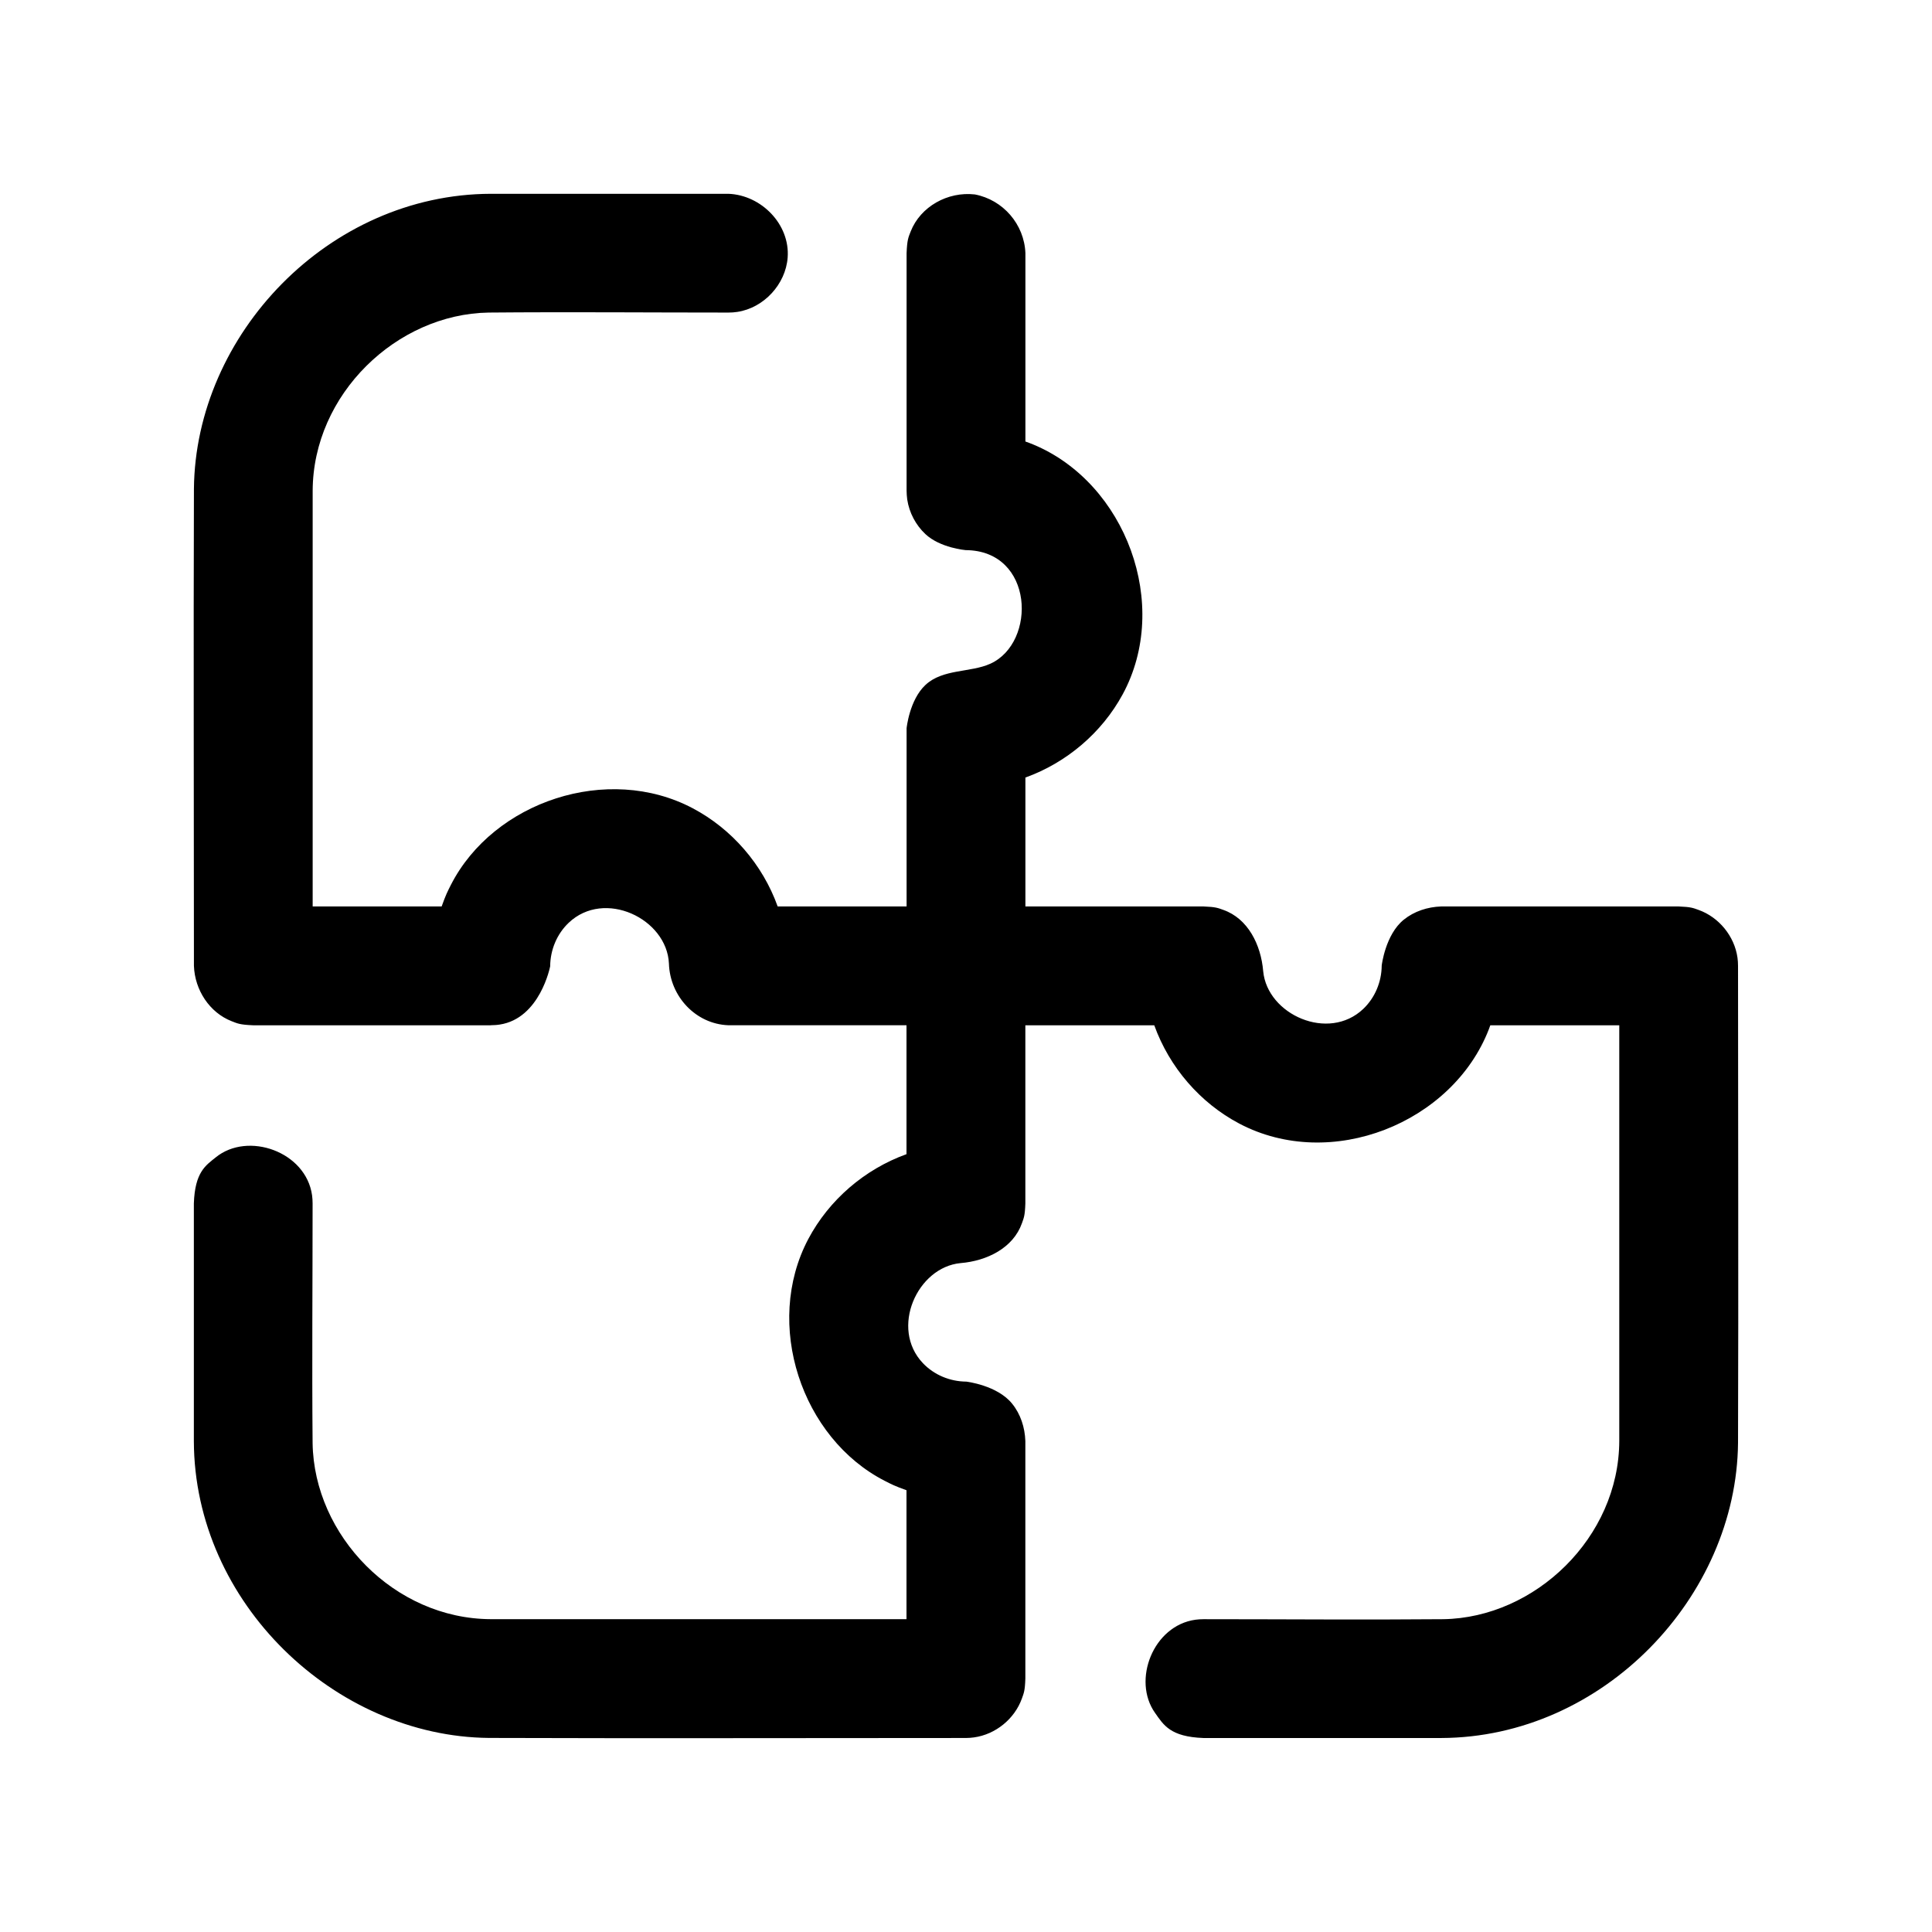
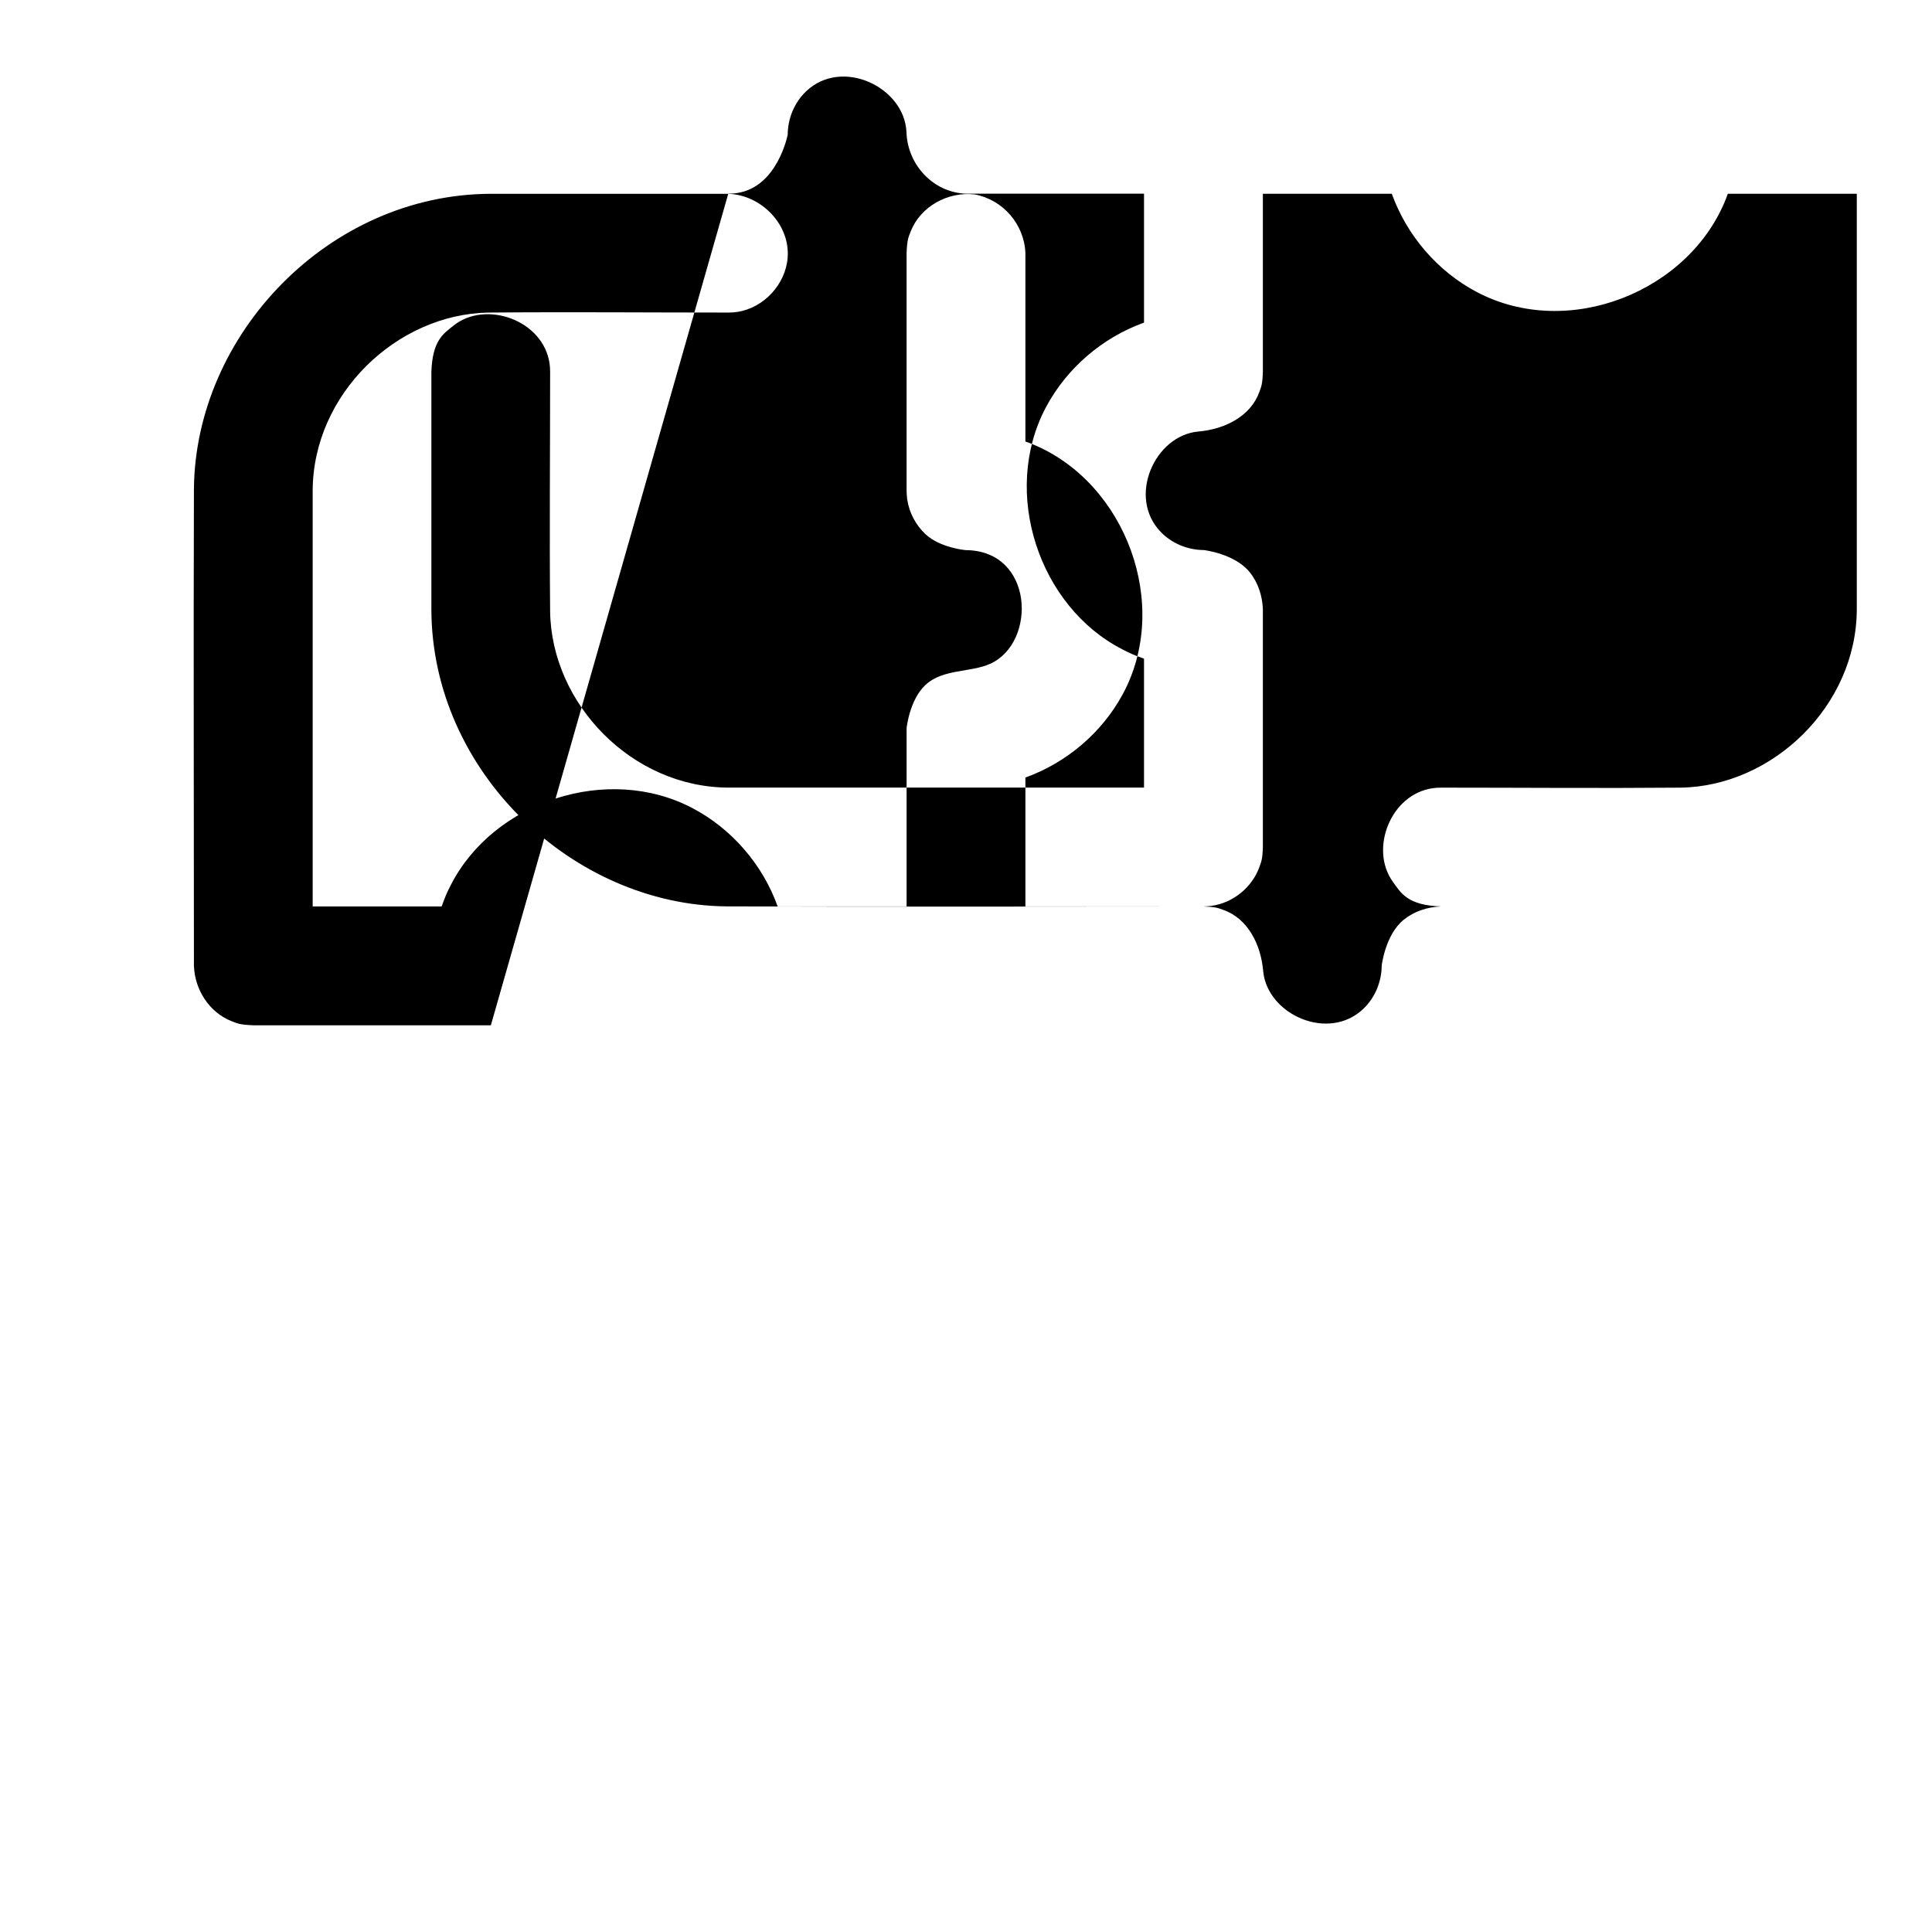
<svg xmlns="http://www.w3.org/2000/svg" fill="#000000" width="800px" height="800px" version="1.1" viewBox="144 144 512 512">
-   <path d="m274.08 415.71h-62.961c-3.606-0.141-4.203-0.488-5.746-1.086-5.824-2.281-9.746-8.234-9.98-14.656 0-42.133-0.141-84.262 0-126.41 0.379-40.887 35.676-78.074 78.672-78.199h62.977c8.738 0.332 16.359 8.125 15.695 16.91-0.535 7.055-6.297 13.336-13.352 14.391-1.039 0.156-1.309 0.141-2.348 0.172-21.176 0-42.367-0.188-63.543 0-24.387 0.395-46.555 21.648-46.633 47.246v110.14h34.18c1.133-3.164 1.543-3.922 2.473-5.762 11.305-22.059 41.531-32.164 64.062-20.262 10.375 5.481 18.516 14.895 22.516 26.023h34.164v-47.215s0.738-7.512 5.008-11.492c4.598-4.297 11.902-3.227 17.191-5.621 12.312-5.574 11.637-29.992-6.551-30.102 0 0-6.723-0.566-10.645-4.234-2.582-2.41-4.297-5.684-4.832-9.164-0.141-1.039-0.125-1.309-0.172-2.348v-62.945c0.141-3.621 0.488-4.219 1.086-5.762 2.582-6.566 9.777-10.629 17.004-9.809 7.445 1.418 13.098 7.871 13.398 15.57v49.91c1.055 0.379 1.055 0.379 2.109 0.805 24.496 10.203 36.543 42.508 23.648 66.234-5.512 10.141-14.832 18.074-25.758 22.012v34.164h47.215c3.289 0.125 3.824 0.41 5.242 0.914 6.504 2.297 9.965 9.18 10.562 16.262 1.086 11.477 17.285 18.766 26.527 9.965 3.086-2.945 4.848-7.117 4.879-11.492 0 0 0.945-8.172 5.84-12.137 2.769-2.234 6.297-3.387 9.902-3.512h62.961c3.289 0.125 3.84 0.41 5.258 0.914 5.398 1.922 9.539 6.957 10.328 12.691 0.125 0.945 0.109 1.195 0.141 2.141 0 42.133 0.141 84.277 0 126.41-0.379 40.715-35.676 78.074-78.672 78.215h-62.977c-8.816-0.316-10.578-3.434-12.863-6.676-6.078-8.598-0.52-23.113 10.723-24.672 0.945-0.125 1.18-0.109 2.141-0.141 21.176 0 42.367 0.188 63.543 0 24.309-0.379 46.555-21.633 46.633-47.246v-110.14h-34.18c-0.188 0.52-0.188 0.52-0.379 1.039-9.637 24.859-41.832 37.832-66.156 25-10.375-5.481-18.5-14.91-22.516-26.039h-34.164v47.215c-0.109 3.289-0.41 3.824-0.914 5.258-2.297 6.488-9.18 9.965-16.262 10.547-11.477 1.086-18.766 17.285-9.965 26.527 2.945 3.086 7.117 4.848 11.492 4.879 0 0 8.188 0.945 12.137 5.84 2.25 2.769 3.387 6.297 3.512 9.902v62.961c-0.109 3.305-0.41 3.84-0.914 5.273-1.922 5.383-6.957 9.523-12.691 10.312-0.945 0.141-1.18 0.109-2.141 0.156-42.133 0-84.277 0.125-126.41-0.016-40.668-0.363-78.074-35.676-78.199-78.656v-62.992c0.285-8.344 3.164-10.078 5.793-12.203 8.516-6.941 23.93-1.543 25.535 10.059 0.125 0.945 0.109 1.18 0.141 2.141 0 21.176-0.188 42.367 0 63.543 0.379 24.449 21.648 46.555 47.246 46.633h110.14v-34.164c-3.164-1.148-3.922-1.543-5.762-2.488-22.059-11.305-32.164-41.531-20.277-64.062 5.496-10.375 14.91-18.5 26.039-22.516v-34.164h-47.215c-8.598-0.316-15.477-7.606-15.742-16.359-0.535-11.887-17.098-19.82-26.59-10.77-3.086 2.945-4.848 7.133-4.879 11.492 0 0-2.66 13.84-13.398 15.461-1.039 0.156-1.309 0.125-2.348 0.172z" />
+   <path d="m274.08 415.71h-62.961c-3.606-0.141-4.203-0.488-5.746-1.086-5.824-2.281-9.746-8.234-9.98-14.656 0-42.133-0.141-84.262 0-126.41 0.379-40.887 35.676-78.074 78.672-78.199h62.977c8.738 0.332 16.359 8.125 15.695 16.91-0.535 7.055-6.297 13.336-13.352 14.391-1.039 0.156-1.309 0.141-2.348 0.172-21.176 0-42.367-0.188-63.543 0-24.387 0.395-46.555 21.648-46.633 47.246v110.14h34.18c1.133-3.164 1.543-3.922 2.473-5.762 11.305-22.059 41.531-32.164 64.062-20.262 10.375 5.481 18.516 14.895 22.516 26.023h34.164v-47.215s0.738-7.512 5.008-11.492c4.598-4.297 11.902-3.227 17.191-5.621 12.312-5.574 11.637-29.992-6.551-30.102 0 0-6.723-0.566-10.645-4.234-2.582-2.41-4.297-5.684-4.832-9.164-0.141-1.039-0.125-1.309-0.172-2.348v-62.945c0.141-3.621 0.488-4.219 1.086-5.762 2.582-6.566 9.777-10.629 17.004-9.809 7.445 1.418 13.098 7.871 13.398 15.57v49.91c1.055 0.379 1.055 0.379 2.109 0.805 24.496 10.203 36.543 42.508 23.648 66.234-5.512 10.141-14.832 18.074-25.758 22.012v34.164h47.215c3.289 0.125 3.824 0.41 5.242 0.914 6.504 2.297 9.965 9.18 10.562 16.262 1.086 11.477 17.285 18.766 26.527 9.965 3.086-2.945 4.848-7.117 4.879-11.492 0 0 0.945-8.172 5.84-12.137 2.769-2.234 6.297-3.387 9.902-3.512h62.961h-62.977c-8.816-0.316-10.578-3.434-12.863-6.676-6.078-8.598-0.52-23.113 10.723-24.672 0.945-0.125 1.18-0.109 2.141-0.141 21.176 0 42.367 0.188 63.543 0 24.309-0.379 46.555-21.633 46.633-47.246v-110.14h-34.18c-0.188 0.52-0.188 0.52-0.379 1.039-9.637 24.859-41.832 37.832-66.156 25-10.375-5.481-18.5-14.91-22.516-26.039h-34.164v47.215c-0.109 3.289-0.41 3.824-0.914 5.258-2.297 6.488-9.18 9.965-16.262 10.547-11.477 1.086-18.766 17.285-9.965 26.527 2.945 3.086 7.117 4.848 11.492 4.879 0 0 8.188 0.945 12.137 5.84 2.25 2.769 3.387 6.297 3.512 9.902v62.961c-0.109 3.305-0.41 3.84-0.914 5.273-1.922 5.383-6.957 9.523-12.691 10.312-0.945 0.141-1.18 0.109-2.141 0.156-42.133 0-84.277 0.125-126.41-0.016-40.668-0.363-78.074-35.676-78.199-78.656v-62.992c0.285-8.344 3.164-10.078 5.793-12.203 8.516-6.941 23.93-1.543 25.535 10.059 0.125 0.945 0.109 1.18 0.141 2.141 0 21.176-0.188 42.367 0 63.543 0.379 24.449 21.648 46.555 47.246 46.633h110.14v-34.164c-3.164-1.148-3.922-1.543-5.762-2.488-22.059-11.305-32.164-41.531-20.277-64.062 5.496-10.375 14.91-18.5 26.039-22.516v-34.164h-47.215c-8.598-0.316-15.477-7.606-15.742-16.359-0.535-11.887-17.098-19.82-26.59-10.77-3.086 2.945-4.848 7.133-4.879 11.492 0 0-2.66 13.84-13.398 15.461-1.039 0.156-1.309 0.125-2.348 0.172z" />
</svg>